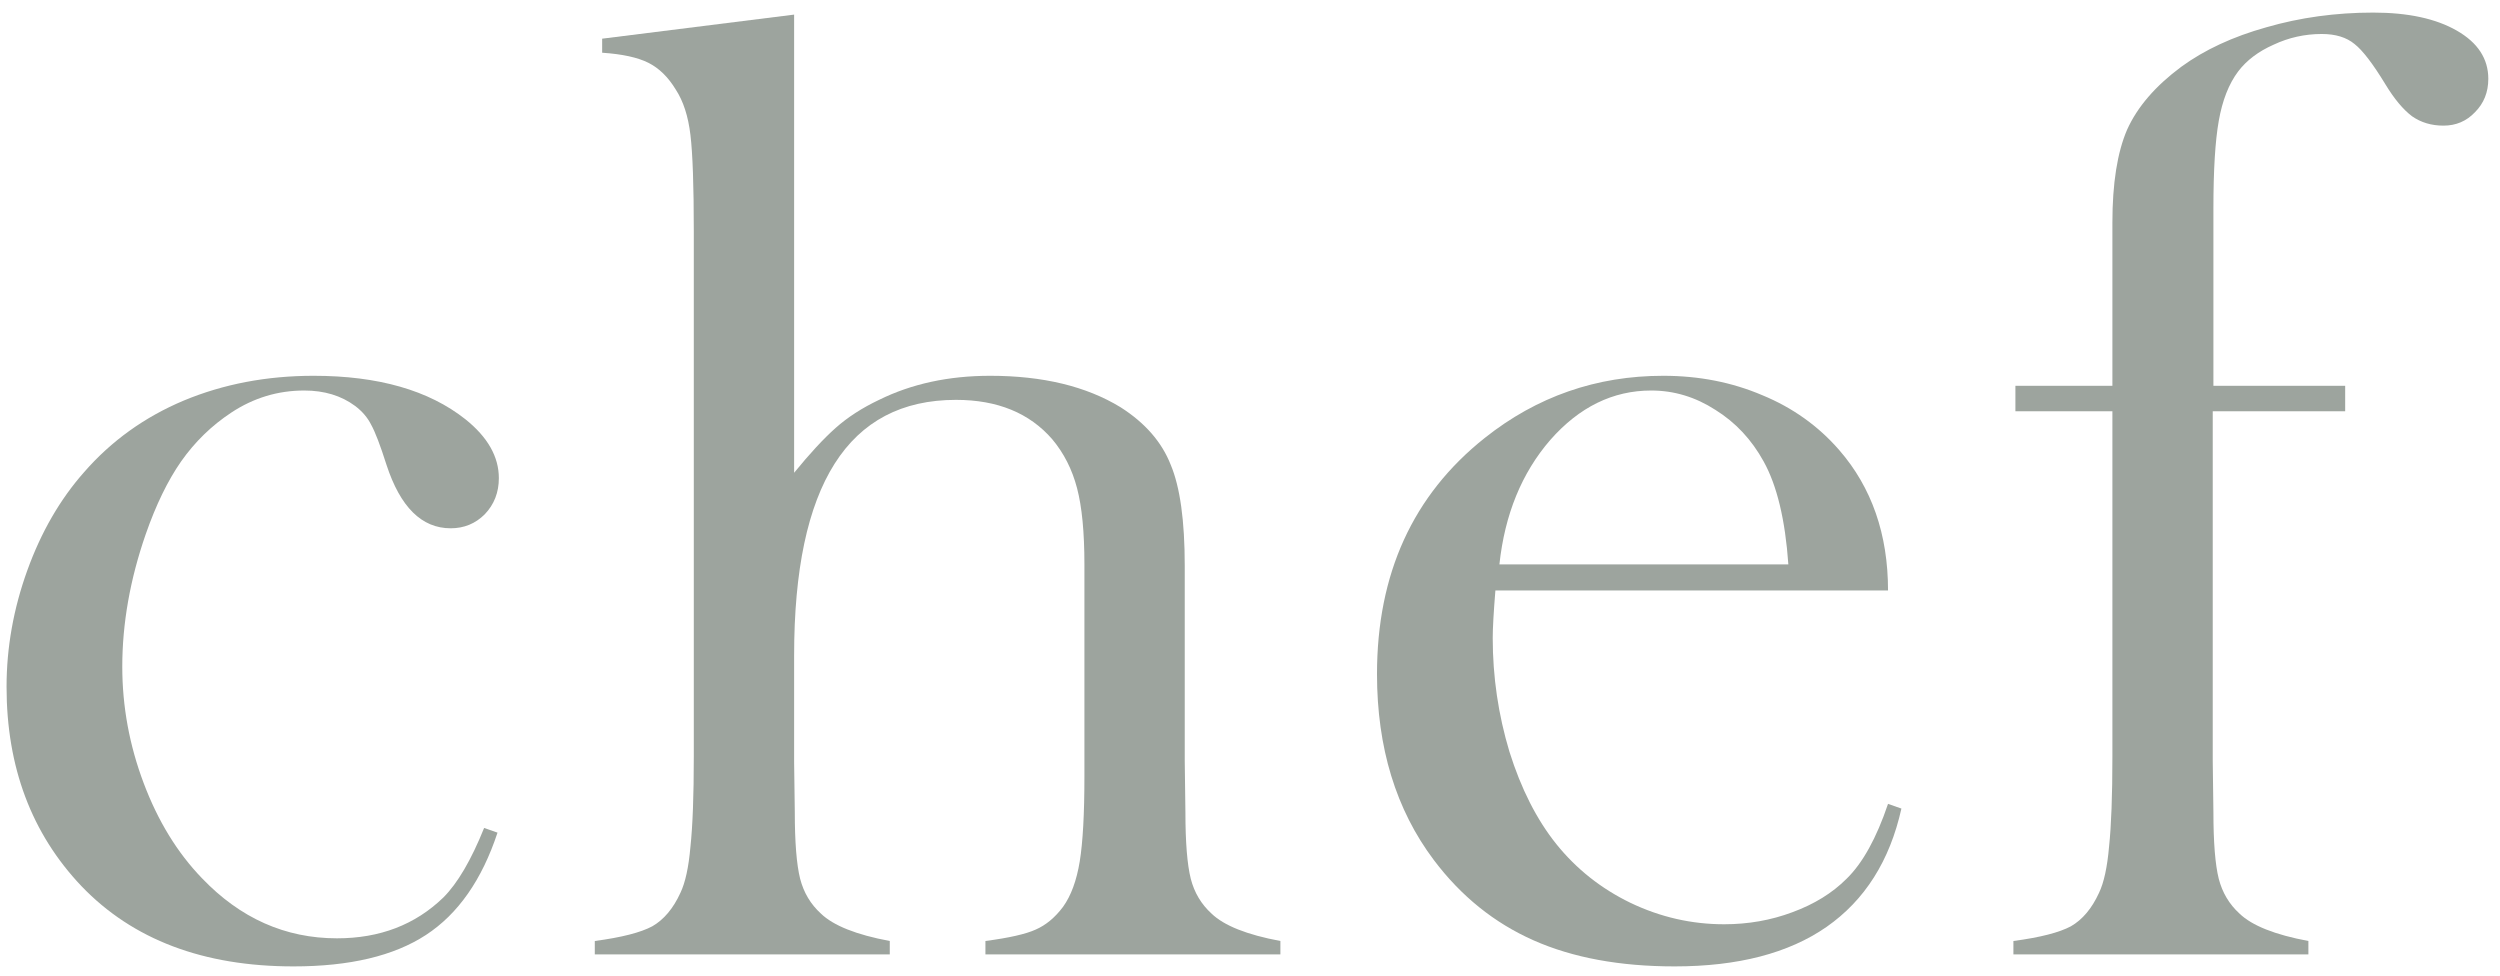
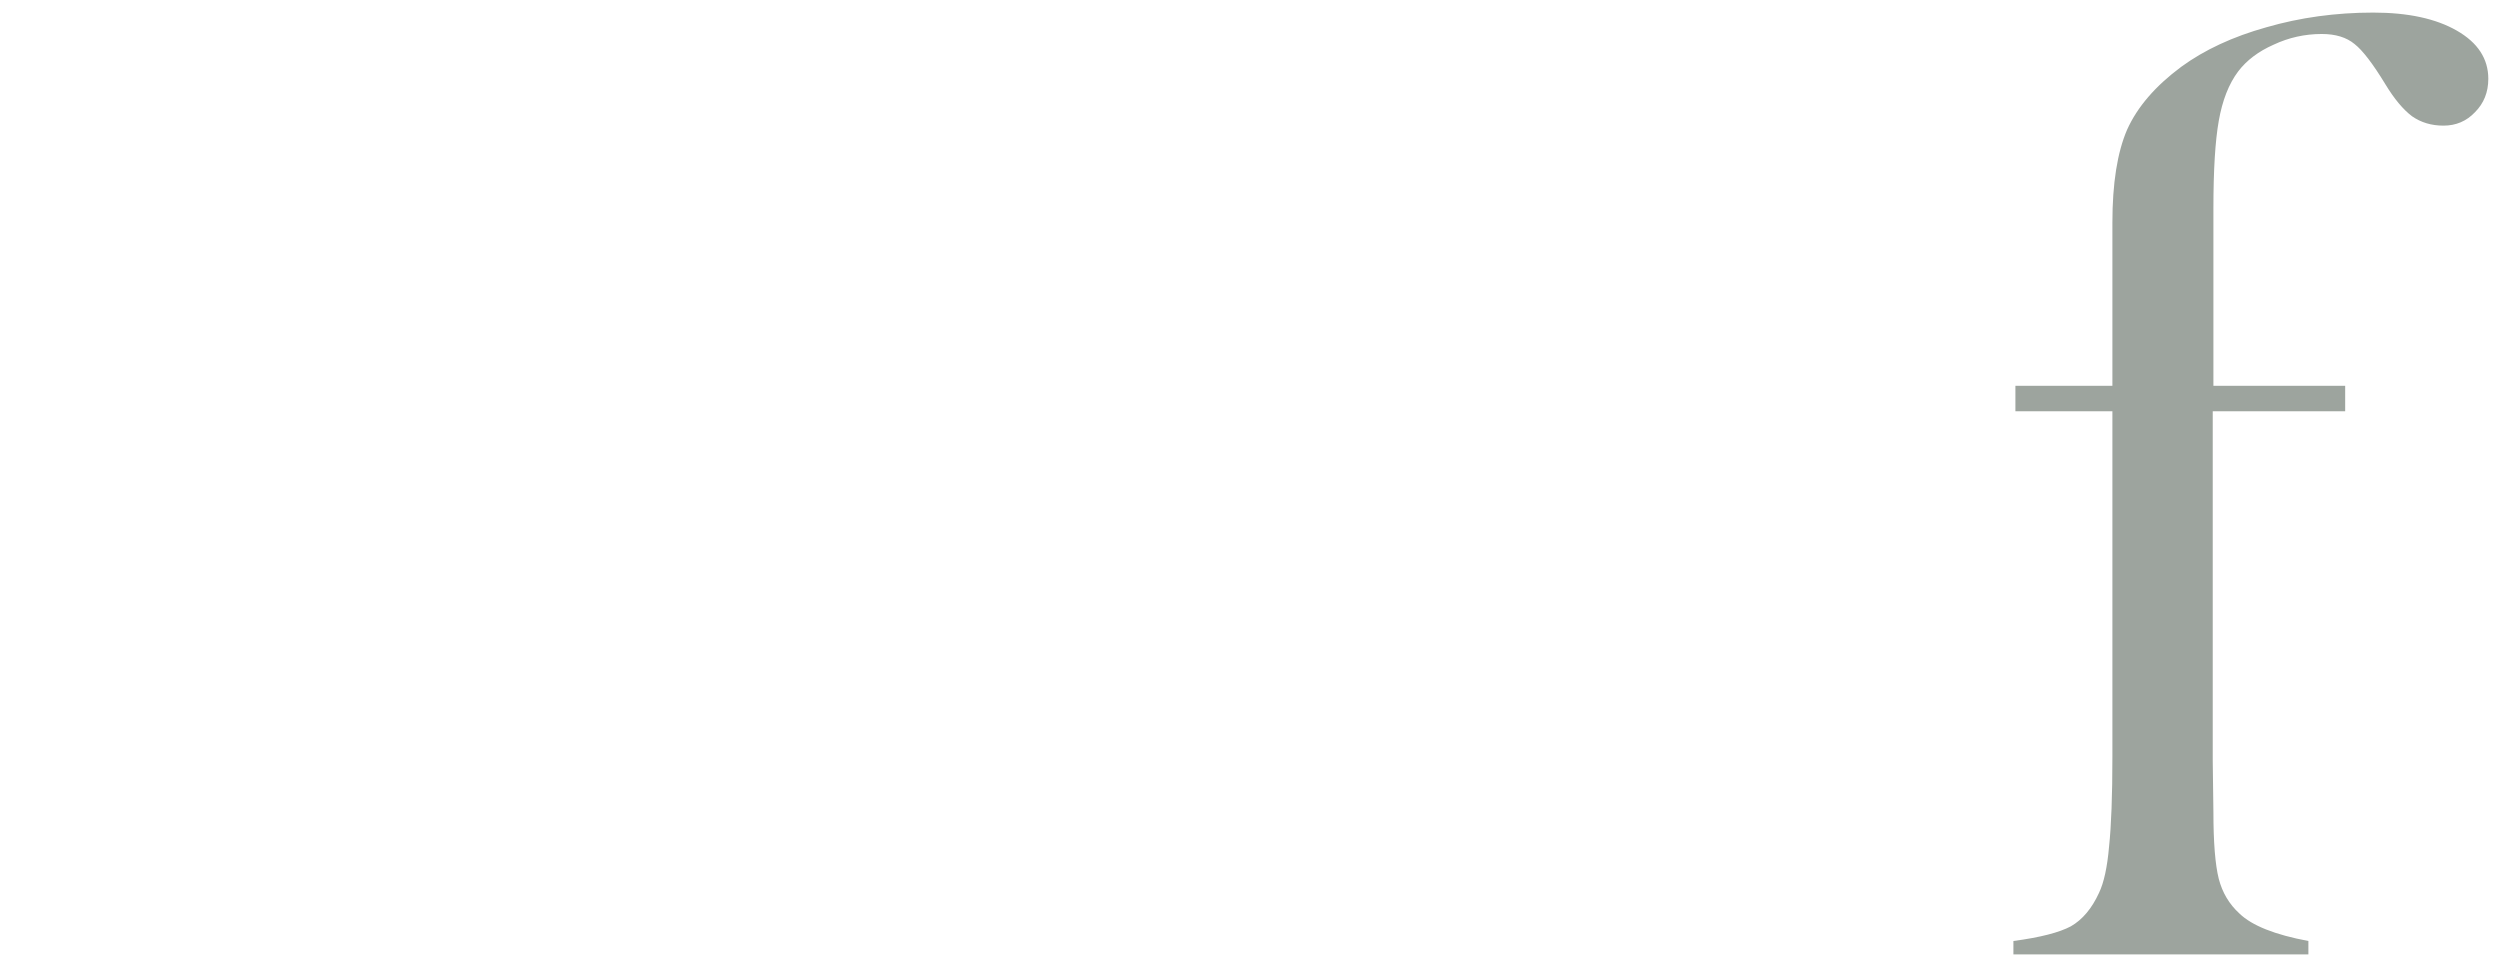
<svg xmlns="http://www.w3.org/2000/svg" width="146" height="57" viewBox="0 0 146 57" fill="none">
  <path d="M129.224 24.017V44.446L129.263 47.415C129.263 49.186 129.367 50.488 129.575 51.321C129.784 52.129 130.187 52.806 130.786 53.352C131.515 54.056 132.856 54.59 134.81 54.954V55.735H117.583V54.954C119.146 54.746 120.265 54.459 120.942 54.095C121.619 53.704 122.166 53.053 122.583 52.142C122.869 51.543 123.065 50.644 123.169 49.446C123.299 48.222 123.364 46.465 123.364 44.173V24.017H117.7V22.532H123.364V13.001C123.364 10.709 123.651 8.899 124.224 7.571C124.823 6.243 125.877 5.019 127.388 3.899C128.742 2.91 130.396 2.142 132.349 1.595C134.328 1.022 136.411 0.735 138.599 0.735C140.63 0.735 142.257 1.087 143.481 1.79C144.705 2.493 145.317 3.431 145.317 4.603C145.317 5.384 145.057 6.035 144.536 6.556C144.041 7.077 143.429 7.337 142.7 7.337C141.997 7.337 141.385 7.155 140.864 6.79C140.343 6.399 139.823 5.774 139.302 4.915C138.573 3.717 137.974 2.936 137.505 2.571C137.036 2.181 136.398 1.985 135.591 1.985C134.601 1.985 133.664 2.194 132.778 2.61C131.893 3.001 131.203 3.522 130.708 4.173C130.161 4.902 129.784 5.866 129.575 7.063C129.367 8.235 129.263 9.941 129.263 12.181V22.532H136.958V24.017H129.224Z" fill="#9DA49E" />
-   <path d="M87.331 34.485C87.227 35.761 87.175 36.686 87.175 37.259C87.175 39.524 87.5 41.738 88.151 43.899C88.829 46.061 89.74 47.858 90.886 49.29C92.058 50.748 93.503 51.894 95.222 52.727C96.966 53.561 98.789 53.977 100.69 53.977C102.097 53.977 103.425 53.743 104.675 53.274C105.951 52.806 107.006 52.155 107.839 51.321C108.776 50.41 109.584 48.952 110.261 46.946L111.042 47.22C110.365 50.267 108.907 52.571 106.667 54.134C104.453 55.67 101.498 56.438 97.8 56.438C94.597 56.438 91.849 55.931 89.558 54.915C87.266 53.899 85.326 52.337 83.737 50.227C81.524 47.285 80.417 43.665 80.417 39.368C80.417 33.509 82.513 28.912 86.706 25.579C89.753 23.157 93.23 21.946 97.136 21.946C99.219 21.946 101.146 22.324 102.917 23.079C104.688 23.808 106.185 24.876 107.409 26.282C109.31 28.47 110.261 31.204 110.261 34.485H87.331ZM104.44 32.962C104.258 30.358 103.776 28.352 102.995 26.946C102.292 25.67 101.354 24.668 100.183 23.939C99.011 23.183 97.761 22.806 96.433 22.806C94.193 22.806 92.227 23.769 90.534 25.696C88.868 27.623 87.878 30.045 87.565 32.962H104.44Z" fill="#9DA49E" />
-   <path d="M46.377 0.853V27.61C47.288 26.491 48.096 25.618 48.799 24.993C49.502 24.368 50.348 23.821 51.338 23.352C53.239 22.415 55.4 21.946 57.822 21.946C60.895 21.946 63.434 22.558 65.439 23.782C66.872 24.694 67.848 25.814 68.369 27.142C68.916 28.444 69.189 30.41 69.189 33.04V44.446L69.228 47.415C69.228 49.186 69.333 50.488 69.541 51.321C69.749 52.129 70.153 52.806 70.752 53.352C71.481 54.056 72.822 54.59 74.775 54.954V55.735H57.549V54.954C58.929 54.772 59.906 54.55 60.478 54.29C61.078 54.03 61.611 53.587 62.08 52.962C62.549 52.311 62.874 51.425 63.057 50.306C63.239 49.186 63.33 47.532 63.33 45.345V32.962C63.33 31.087 63.187 29.602 62.9 28.509C62.614 27.415 62.132 26.465 61.455 25.657C60.127 24.121 58.252 23.352 55.83 23.352C49.528 23.352 46.377 28.326 46.377 38.274V44.524L46.416 47.415C46.416 49.186 46.52 50.488 46.728 51.321C46.937 52.129 47.34 52.806 47.94 53.352C48.669 54.056 50.01 54.59 51.963 54.954V55.735H34.736V54.954C36.299 54.746 37.419 54.459 38.096 54.095C38.773 53.704 39.32 53.053 39.736 52.142C40.023 51.543 40.218 50.644 40.322 49.446C40.453 48.222 40.518 46.465 40.518 44.173V13.509C40.518 10.852 40.453 8.978 40.322 7.884C40.192 6.79 39.906 5.905 39.463 5.228C39.02 4.498 38.486 3.978 37.861 3.665C37.236 3.353 36.338 3.157 35.166 3.079V2.259L46.377 0.853Z" fill="#9DA49E" />
-   <path d="M28.273 48.352L29.055 48.626C28.143 51.386 26.75 53.379 24.875 54.602C23 55.827 20.422 56.438 17.141 56.438C11.88 56.438 7.753 54.876 4.758 51.751C1.841 48.678 0.383 44.798 0.383 40.11C0.383 37.819 0.786 35.553 1.594 33.313C2.401 31.074 3.508 29.16 4.914 27.571C6.503 25.748 8.443 24.355 10.734 23.392C13.052 22.428 15.578 21.946 18.312 21.946C22.088 21.946 25.044 22.793 27.18 24.485C28.482 25.527 29.133 26.673 29.133 27.923C29.133 28.756 28.859 29.459 28.312 30.032C27.766 30.579 27.102 30.852 26.32 30.852C24.628 30.852 23.378 29.616 22.57 27.142C22.206 25.996 21.906 25.215 21.672 24.798C21.463 24.381 21.151 24.017 20.734 23.704C19.927 23.105 18.938 22.806 17.766 22.806C16.229 22.806 14.81 23.235 13.508 24.095C12.362 24.85 11.385 25.8 10.578 26.946C9.797 28.066 9.107 29.485 8.508 31.204C7.596 33.834 7.141 36.412 7.141 38.938C7.141 41.256 7.557 43.522 8.391 45.735C9.224 47.949 10.357 49.798 11.789 51.282C14.029 53.626 16.659 54.798 19.68 54.798C22.18 54.798 24.25 54.004 25.891 52.415C26.724 51.582 27.518 50.227 28.273 48.352Z" fill="#9DA49E" />
</svg>